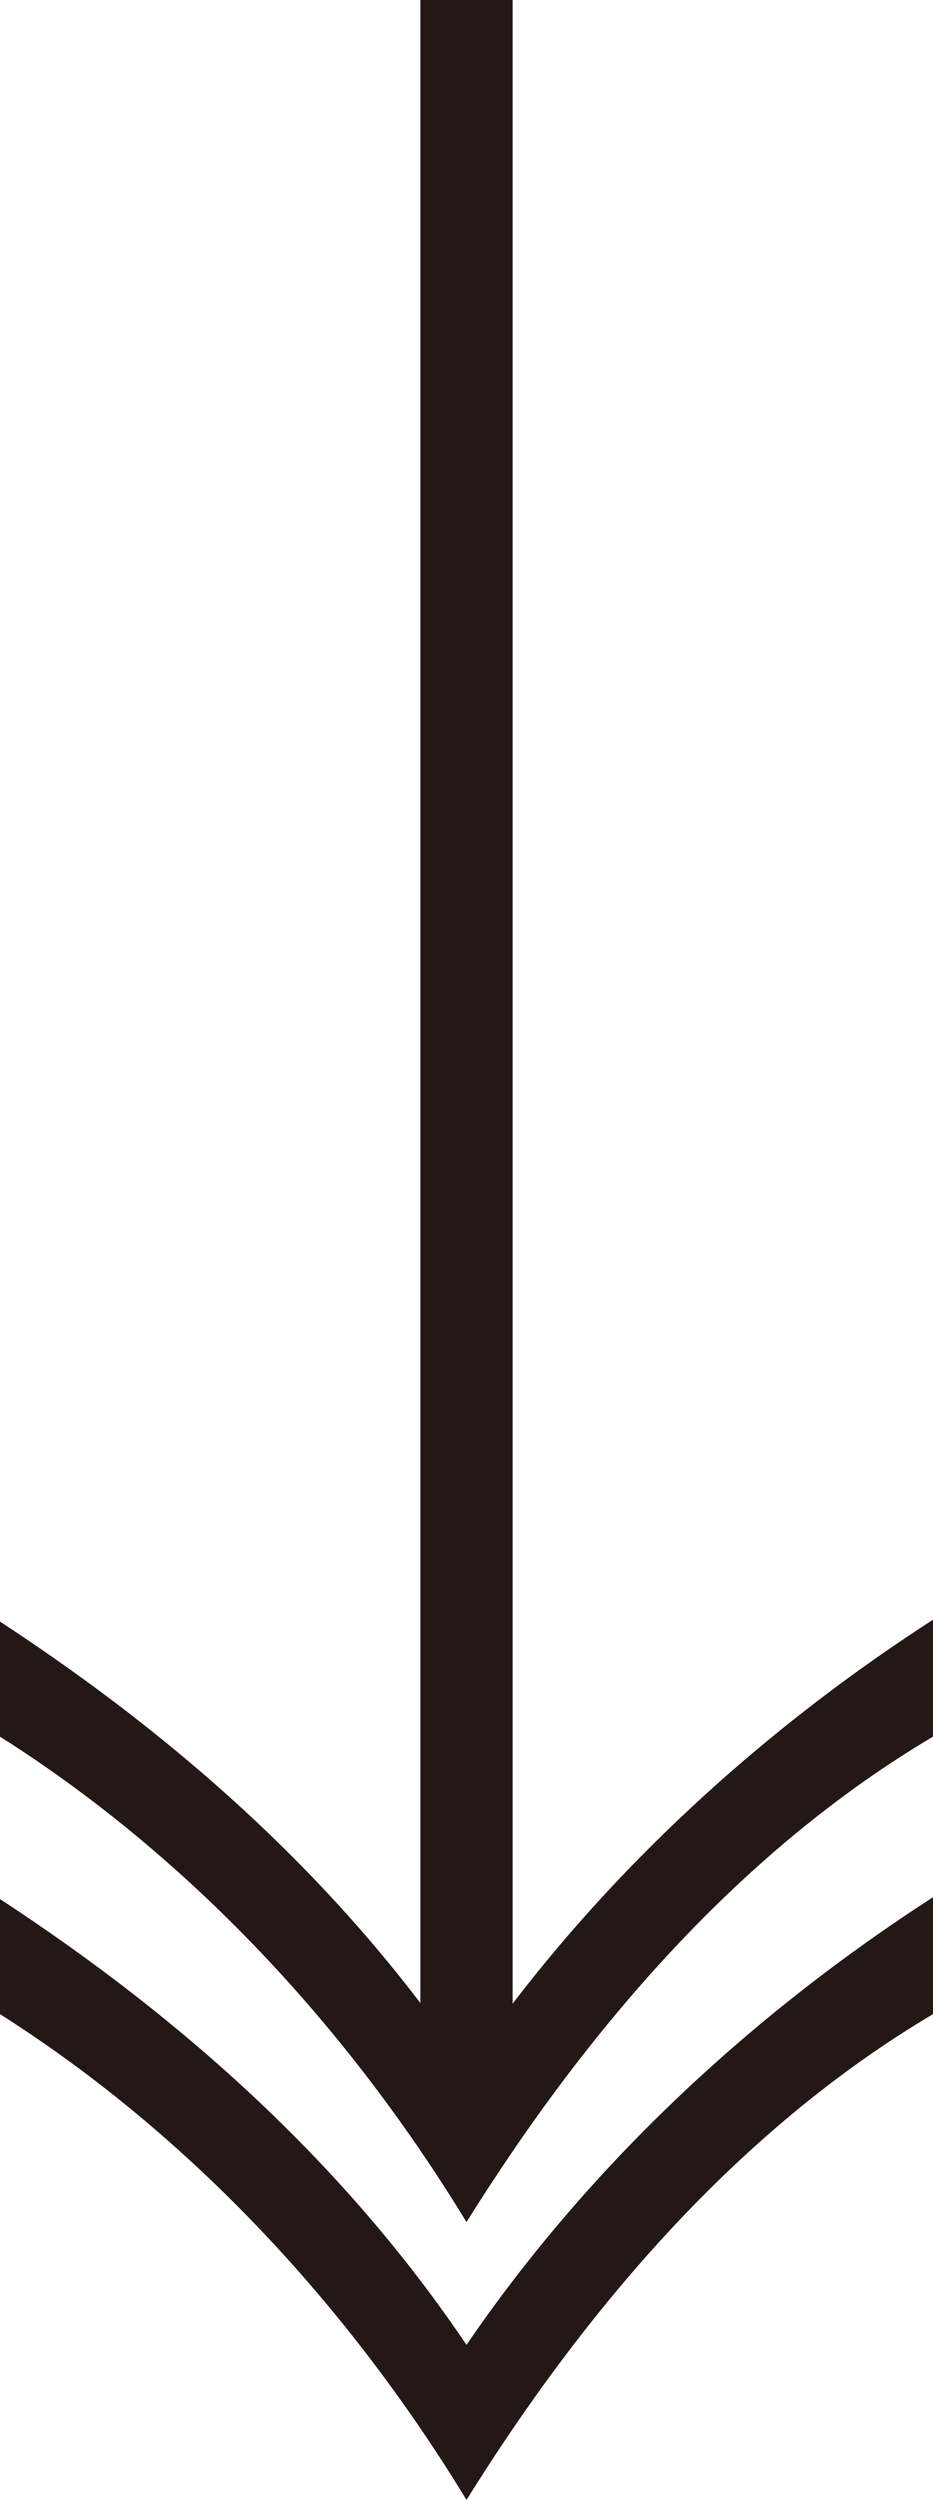
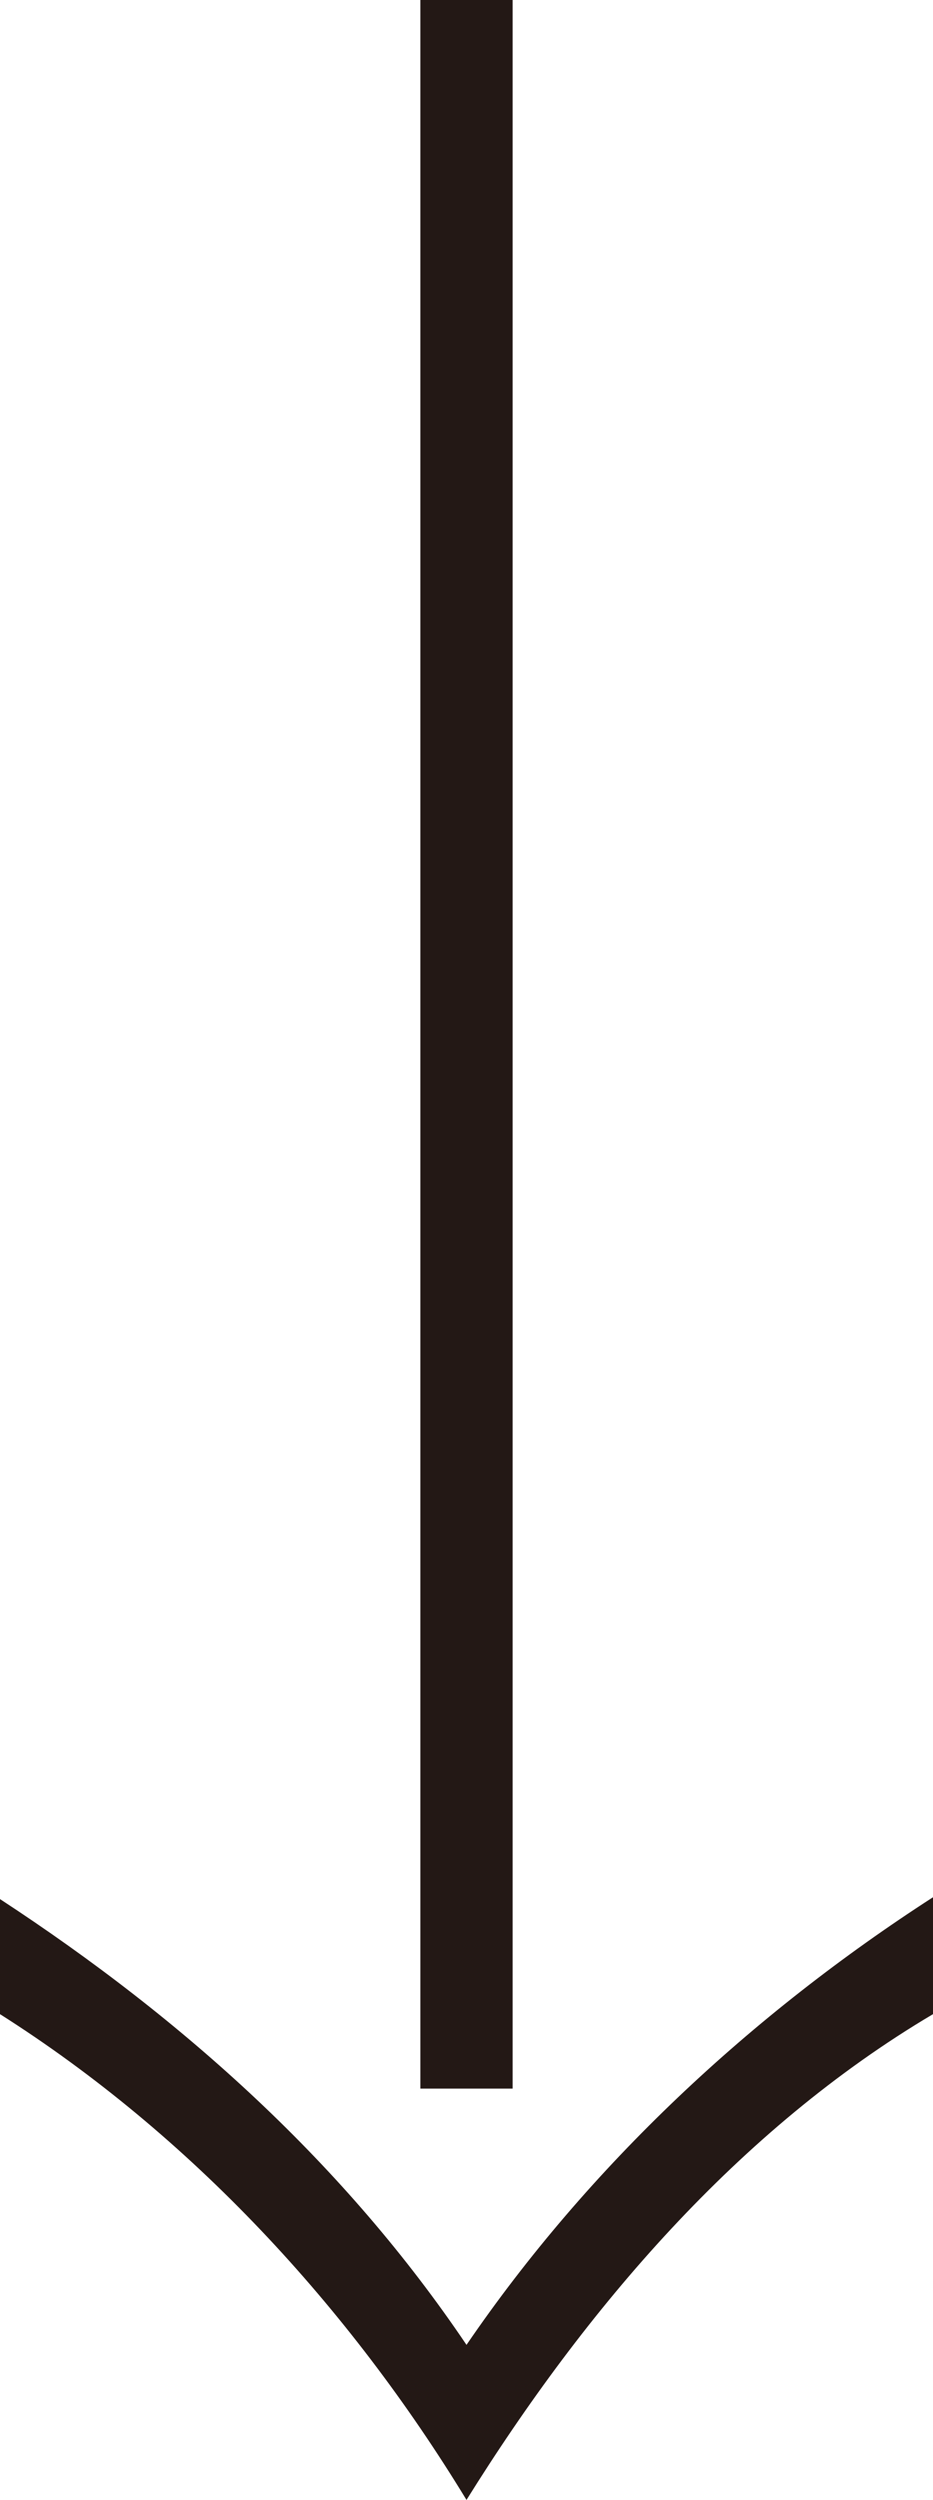
<svg xmlns="http://www.w3.org/2000/svg" id="_レイヤー_2" data-name="レイヤー 2" viewBox="0 0 30.34 81.26">
  <defs>
    <style>
      .cls-1 {
        fill: none;
        stroke: #231815;
        stroke-miterlimit: 10;
        stroke-width: 3px;
      }

      .cls-2 {
        fill: #231815;
      }
    </style>
  </defs>
  <g id="_背景色" data-name="背景色">
    <g>
      <line class="cls-1" x1="15.17" x2="15.17" y2="67.89" />
      <g>
        <path class="cls-2" d="M30.34,65.47c-6.33,3.75-11.3,9.58-15.17,15.79-3.81-6.26-8.96-11.85-15.17-15.79v-3.74c6.01,3.93,11.24,8.66,15.17,14.49,3.99-5.84,9.28-10.75,15.17-14.55v3.81Z" />
-         <path class="cls-2" d="M30.34,56.45c-6.33,3.75-11.3,9.58-15.17,15.78-3.81-6.26-8.96-11.85-15.17-15.78v-3.74c6.01,3.93,11.24,8.66,15.17,14.49,3.99-5.83,9.28-10.75,15.17-14.55v3.81Z" />
      </g>
    </g>
  </g>
</svg>